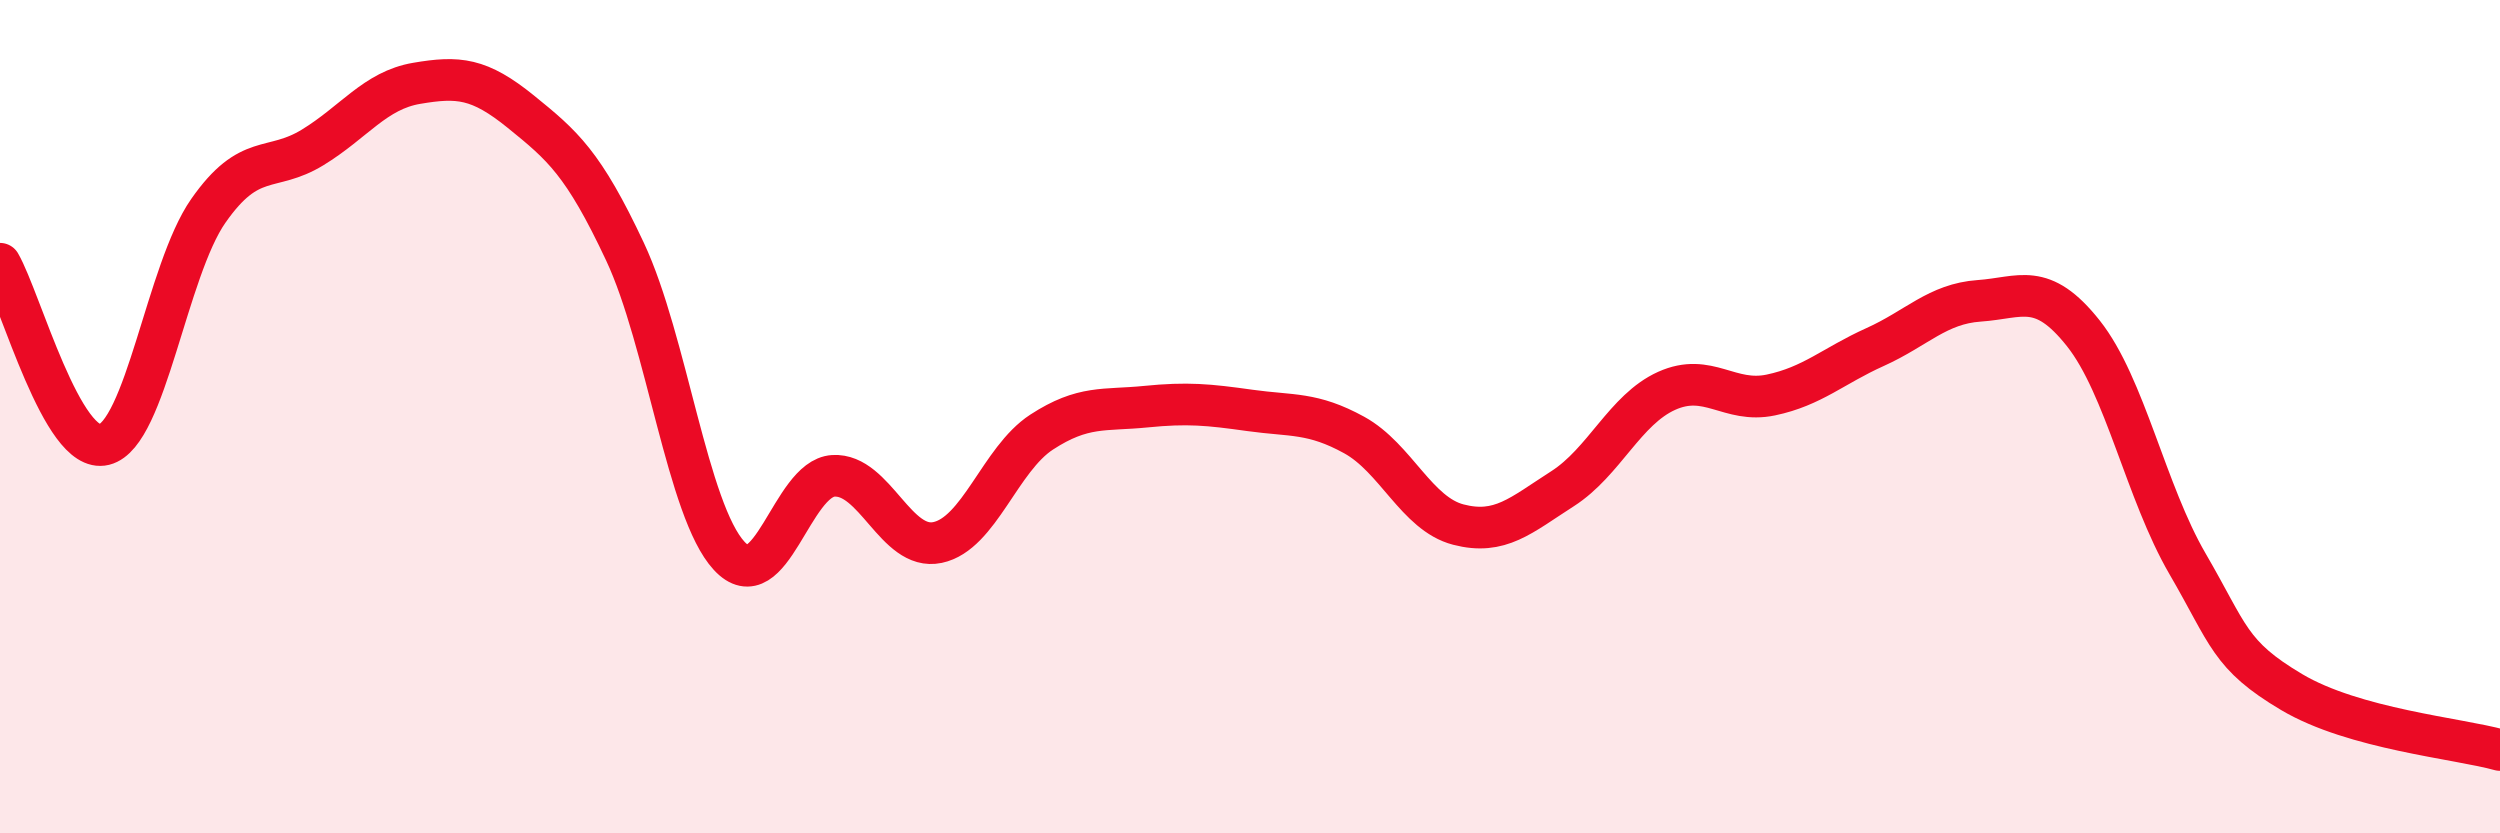
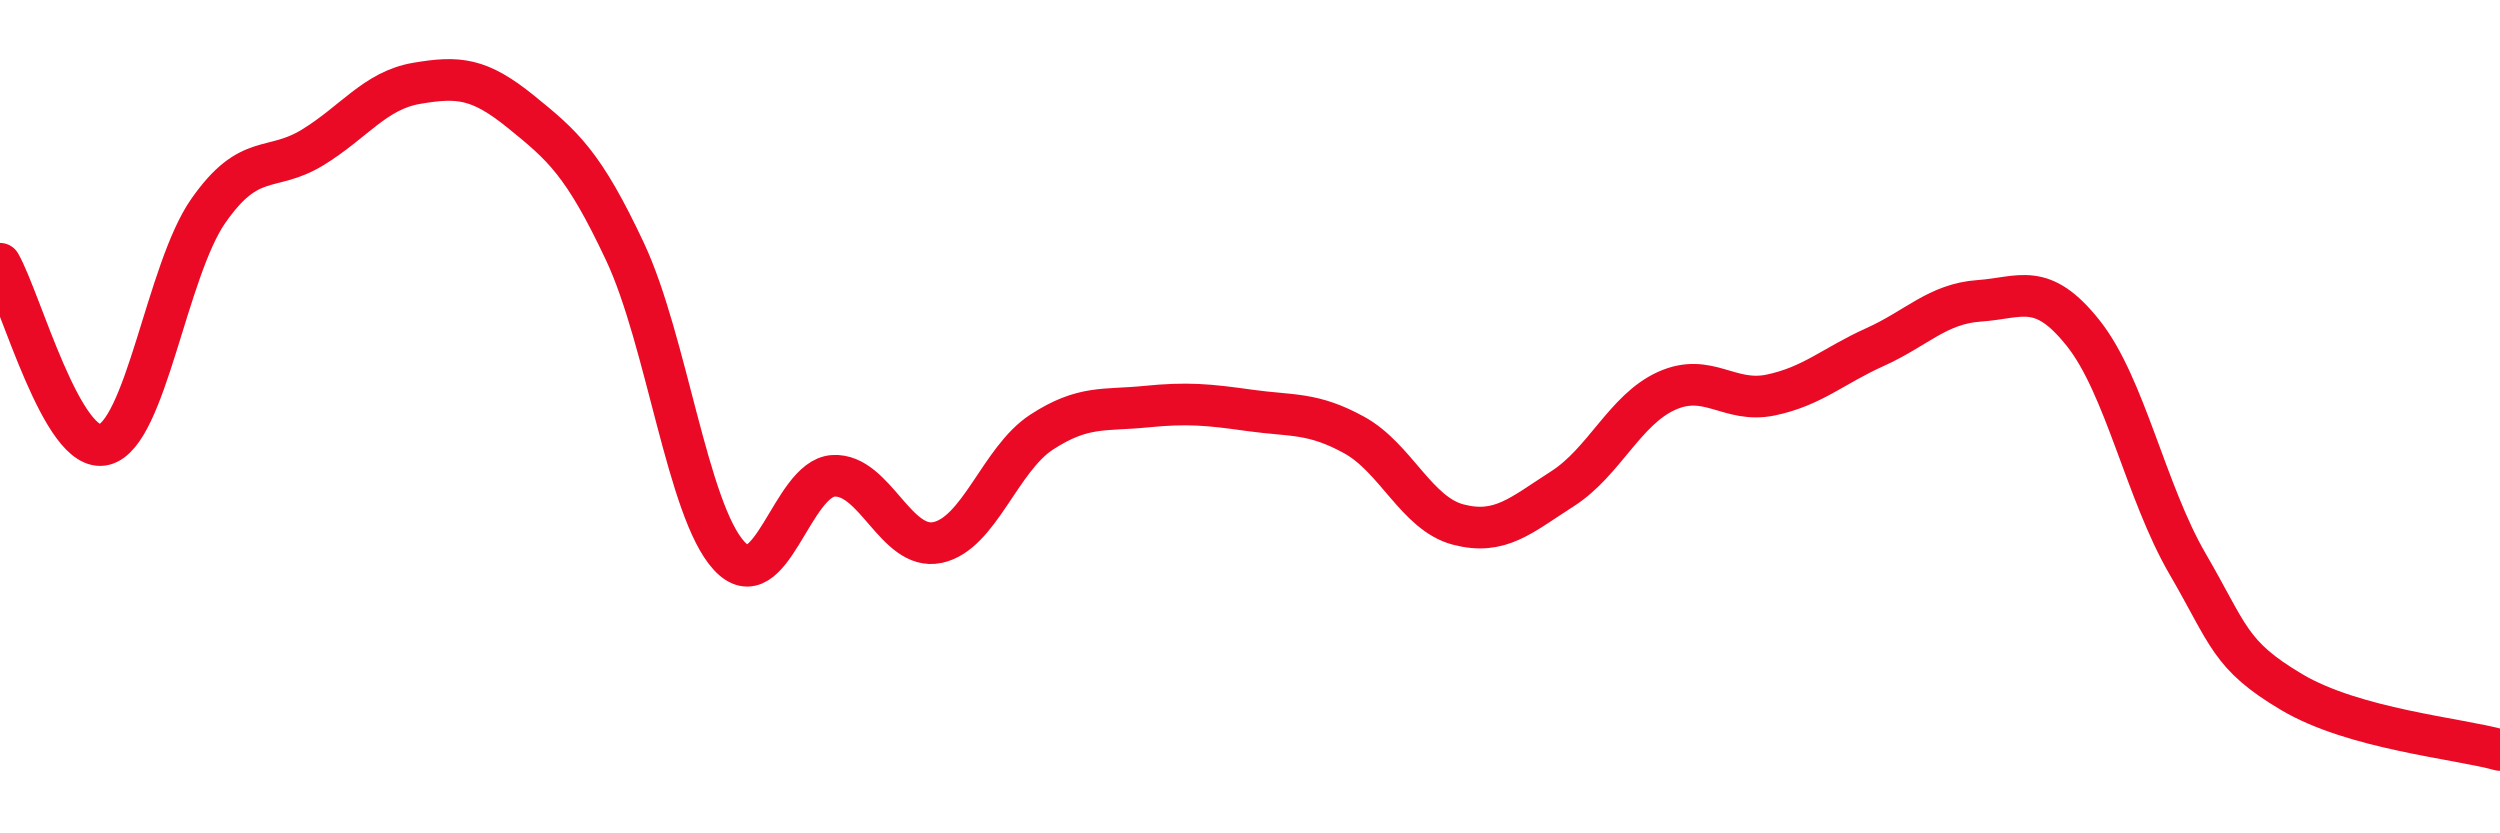
<svg xmlns="http://www.w3.org/2000/svg" width="60" height="20" viewBox="0 0 60 20">
-   <path d="M 0,6.33 C 0.5,7.2 1.5,10.92 2.5,10.67 C 3.5,10.42 4,6.49 5,5.06 C 6,3.63 6.5,4.15 7.5,3.54 C 8.5,2.93 9,2.17 10,2 C 11,1.83 11.5,1.87 12.5,2.68 C 13.5,3.49 14,3.91 15,6.04 C 16,8.17 16.5,12.26 17.5,13.34 C 18.5,14.42 19,11.48 20,11.42 C 21,11.36 21.5,13.23 22.5,13.02 C 23.5,12.81 24,11.02 25,10.37 C 26,9.72 26.5,9.86 27.5,9.76 C 28.5,9.66 29,9.71 30,9.85 C 31,9.99 31.5,9.89 32.5,10.44 C 33.5,10.99 34,12.33 35,12.59 C 36,12.85 36.5,12.37 37.5,11.73 C 38.5,11.09 39,9.83 40,9.38 C 41,8.93 41.5,9.69 42.5,9.48 C 43.5,9.27 44,8.78 45,8.33 C 46,7.88 46.5,7.29 47.5,7.22 C 48.5,7.15 49,6.74 50,8 C 51,9.26 51.5,11.81 52.5,13.53 C 53.5,15.25 53.5,15.72 55,16.61 C 56.5,17.5 59,17.72 60,18L60 20L0 20Z" fill="#EB0A25" opacity="0.1" stroke-linecap="round" stroke-linejoin="round" />
  <path d="M 0,6.33 C 0.5,7.2 1.5,10.92 2.5,10.67 C 3.5,10.42 4,6.49 5,5.06 C 6,3.63 6.5,4.15 7.5,3.54 C 8.5,2.93 9,2.17 10,2 C 11,1.83 11.5,1.87 12.5,2.68 C 13.5,3.49 14,3.91 15,6.04 C 16,8.17 16.5,12.26 17.5,13.34 C 18.5,14.42 19,11.48 20,11.42 C 21,11.36 21.5,13.23 22.5,13.02 C 23.5,12.81 24,11.02 25,10.37 C 26,9.72 26.5,9.86 27.5,9.76 C 28.5,9.66 29,9.71 30,9.85 C 31,9.99 31.5,9.89 32.5,10.44 C 33.5,10.99 34,12.33 35,12.59 C 36,12.85 36.5,12.37 37.5,11.73 C 38.5,11.09 39,9.83 40,9.38 C 41,8.93 41.5,9.69 42.5,9.48 C 43.5,9.27 44,8.78 45,8.33 C 46,7.88 46.5,7.29 47.5,7.22 C 48.5,7.15 49,6.74 50,8 C 51,9.26 51.5,11.81 52.5,13.53 C 53.5,15.25 53.5,15.72 55,16.61 C 56.5,17.5 59,17.72 60,18" stroke="#EB0A25" stroke-width="1" fill="none" stroke-linecap="round" stroke-linejoin="round" />
</svg>